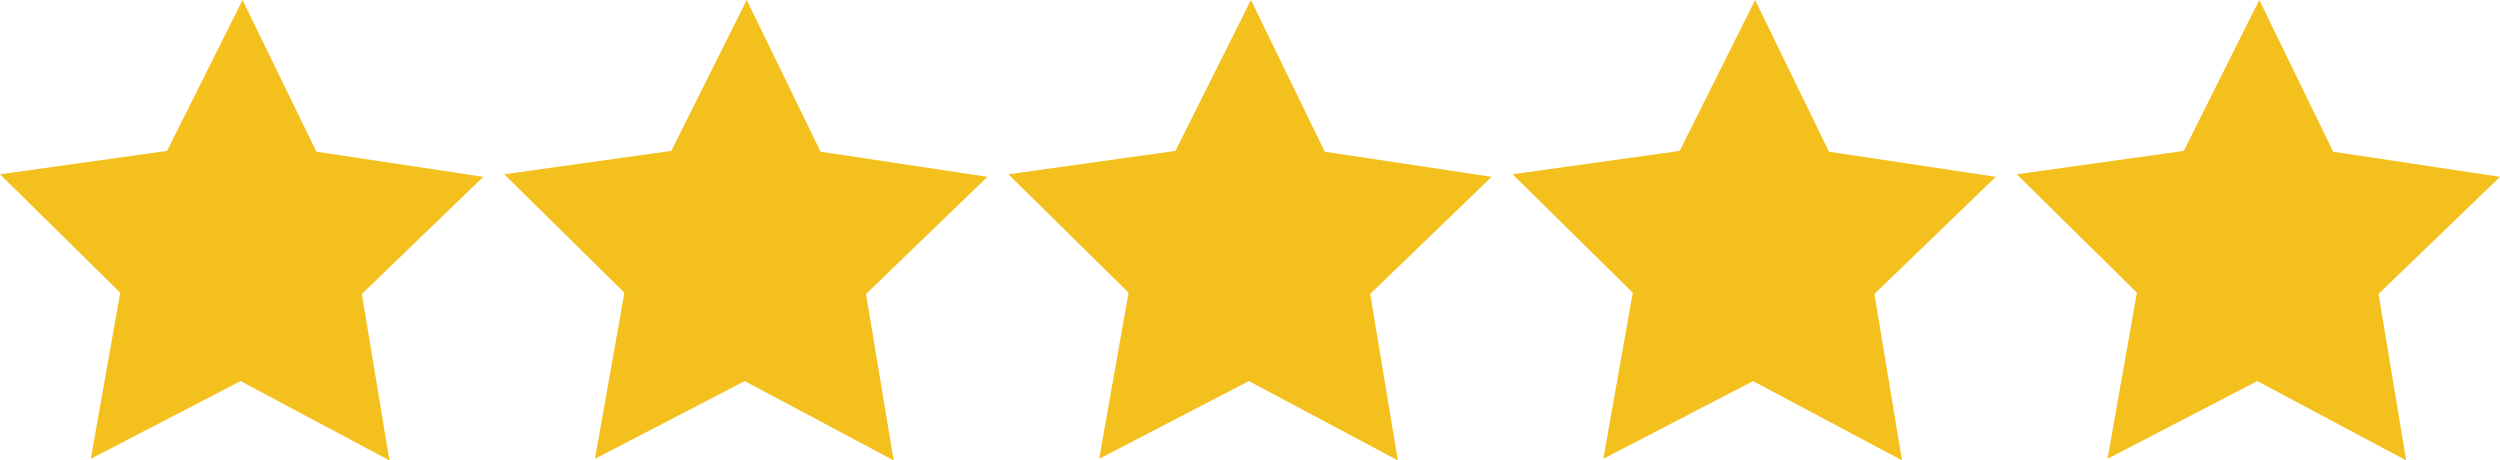
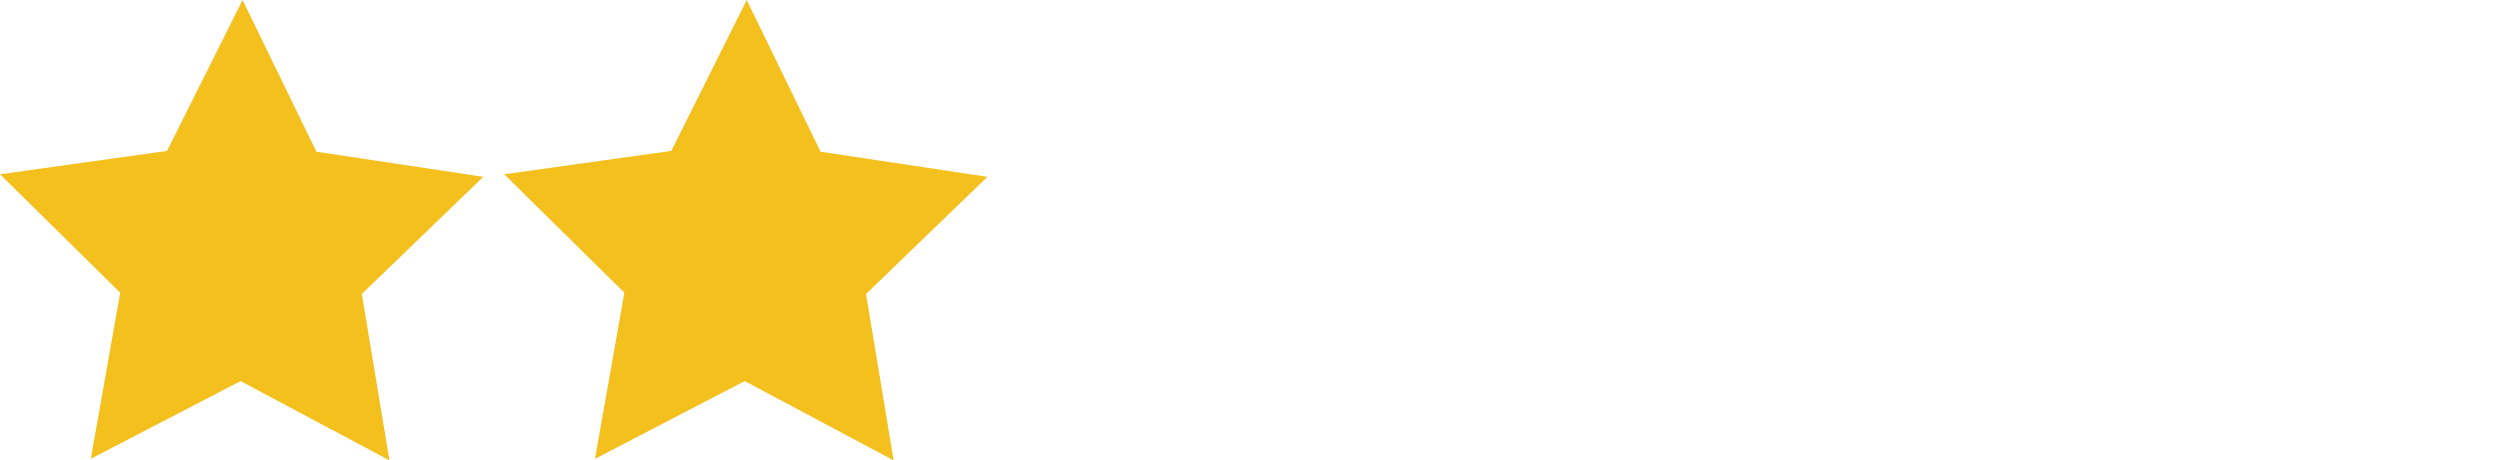
<svg xmlns="http://www.w3.org/2000/svg" id="Layer_1" data-name="Layer 1" viewBox="0 0 624.73 115.05">
  <defs>
    <style>
      .cls-1 {
        fill: #f4c01e;
        stroke-width: 0px;
      }
    </style>
  </defs>
  <polygon class="cls-1" points="97.32 115.05 60.11 95.23 22.69 114.65 30.04 73.14 0 43.55 41.75 37.71 60.61 0 79.07 37.91 120.76 44.19 90.42 73.46 97.32 115.05" />
  <polygon class="cls-1" points="223.32 115.05 186.1 95.23 148.68 114.65 156.03 73.14 125.99 43.55 167.75 37.71 186.6 0 205.06 37.91 246.75 44.19 216.41 73.46 223.32 115.05" />
-   <polygon class="cls-1" points="349.31 115.05 312.09 95.23 274.67 114.65 282.02 73.14 251.98 43.55 293.74 37.71 312.6 0 331.05 37.91 372.74 44.19 342.4 73.46 349.31 115.05" />
-   <polygon class="cls-1" points="475.3 115.05 438.08 95.23 400.66 114.65 408.01 73.14 377.97 43.55 419.73 37.71 438.59 0 457.05 37.91 498.74 44.19 468.39 73.46 475.3 115.05" />
-   <polygon class="cls-1" points="601.29 115.05 564.07 95.23 526.65 114.65 534 73.14 503.96 43.55 545.72 37.71 564.58 0 583.04 37.91 624.73 44.19 594.38 73.46 601.29 115.05" />
</svg>